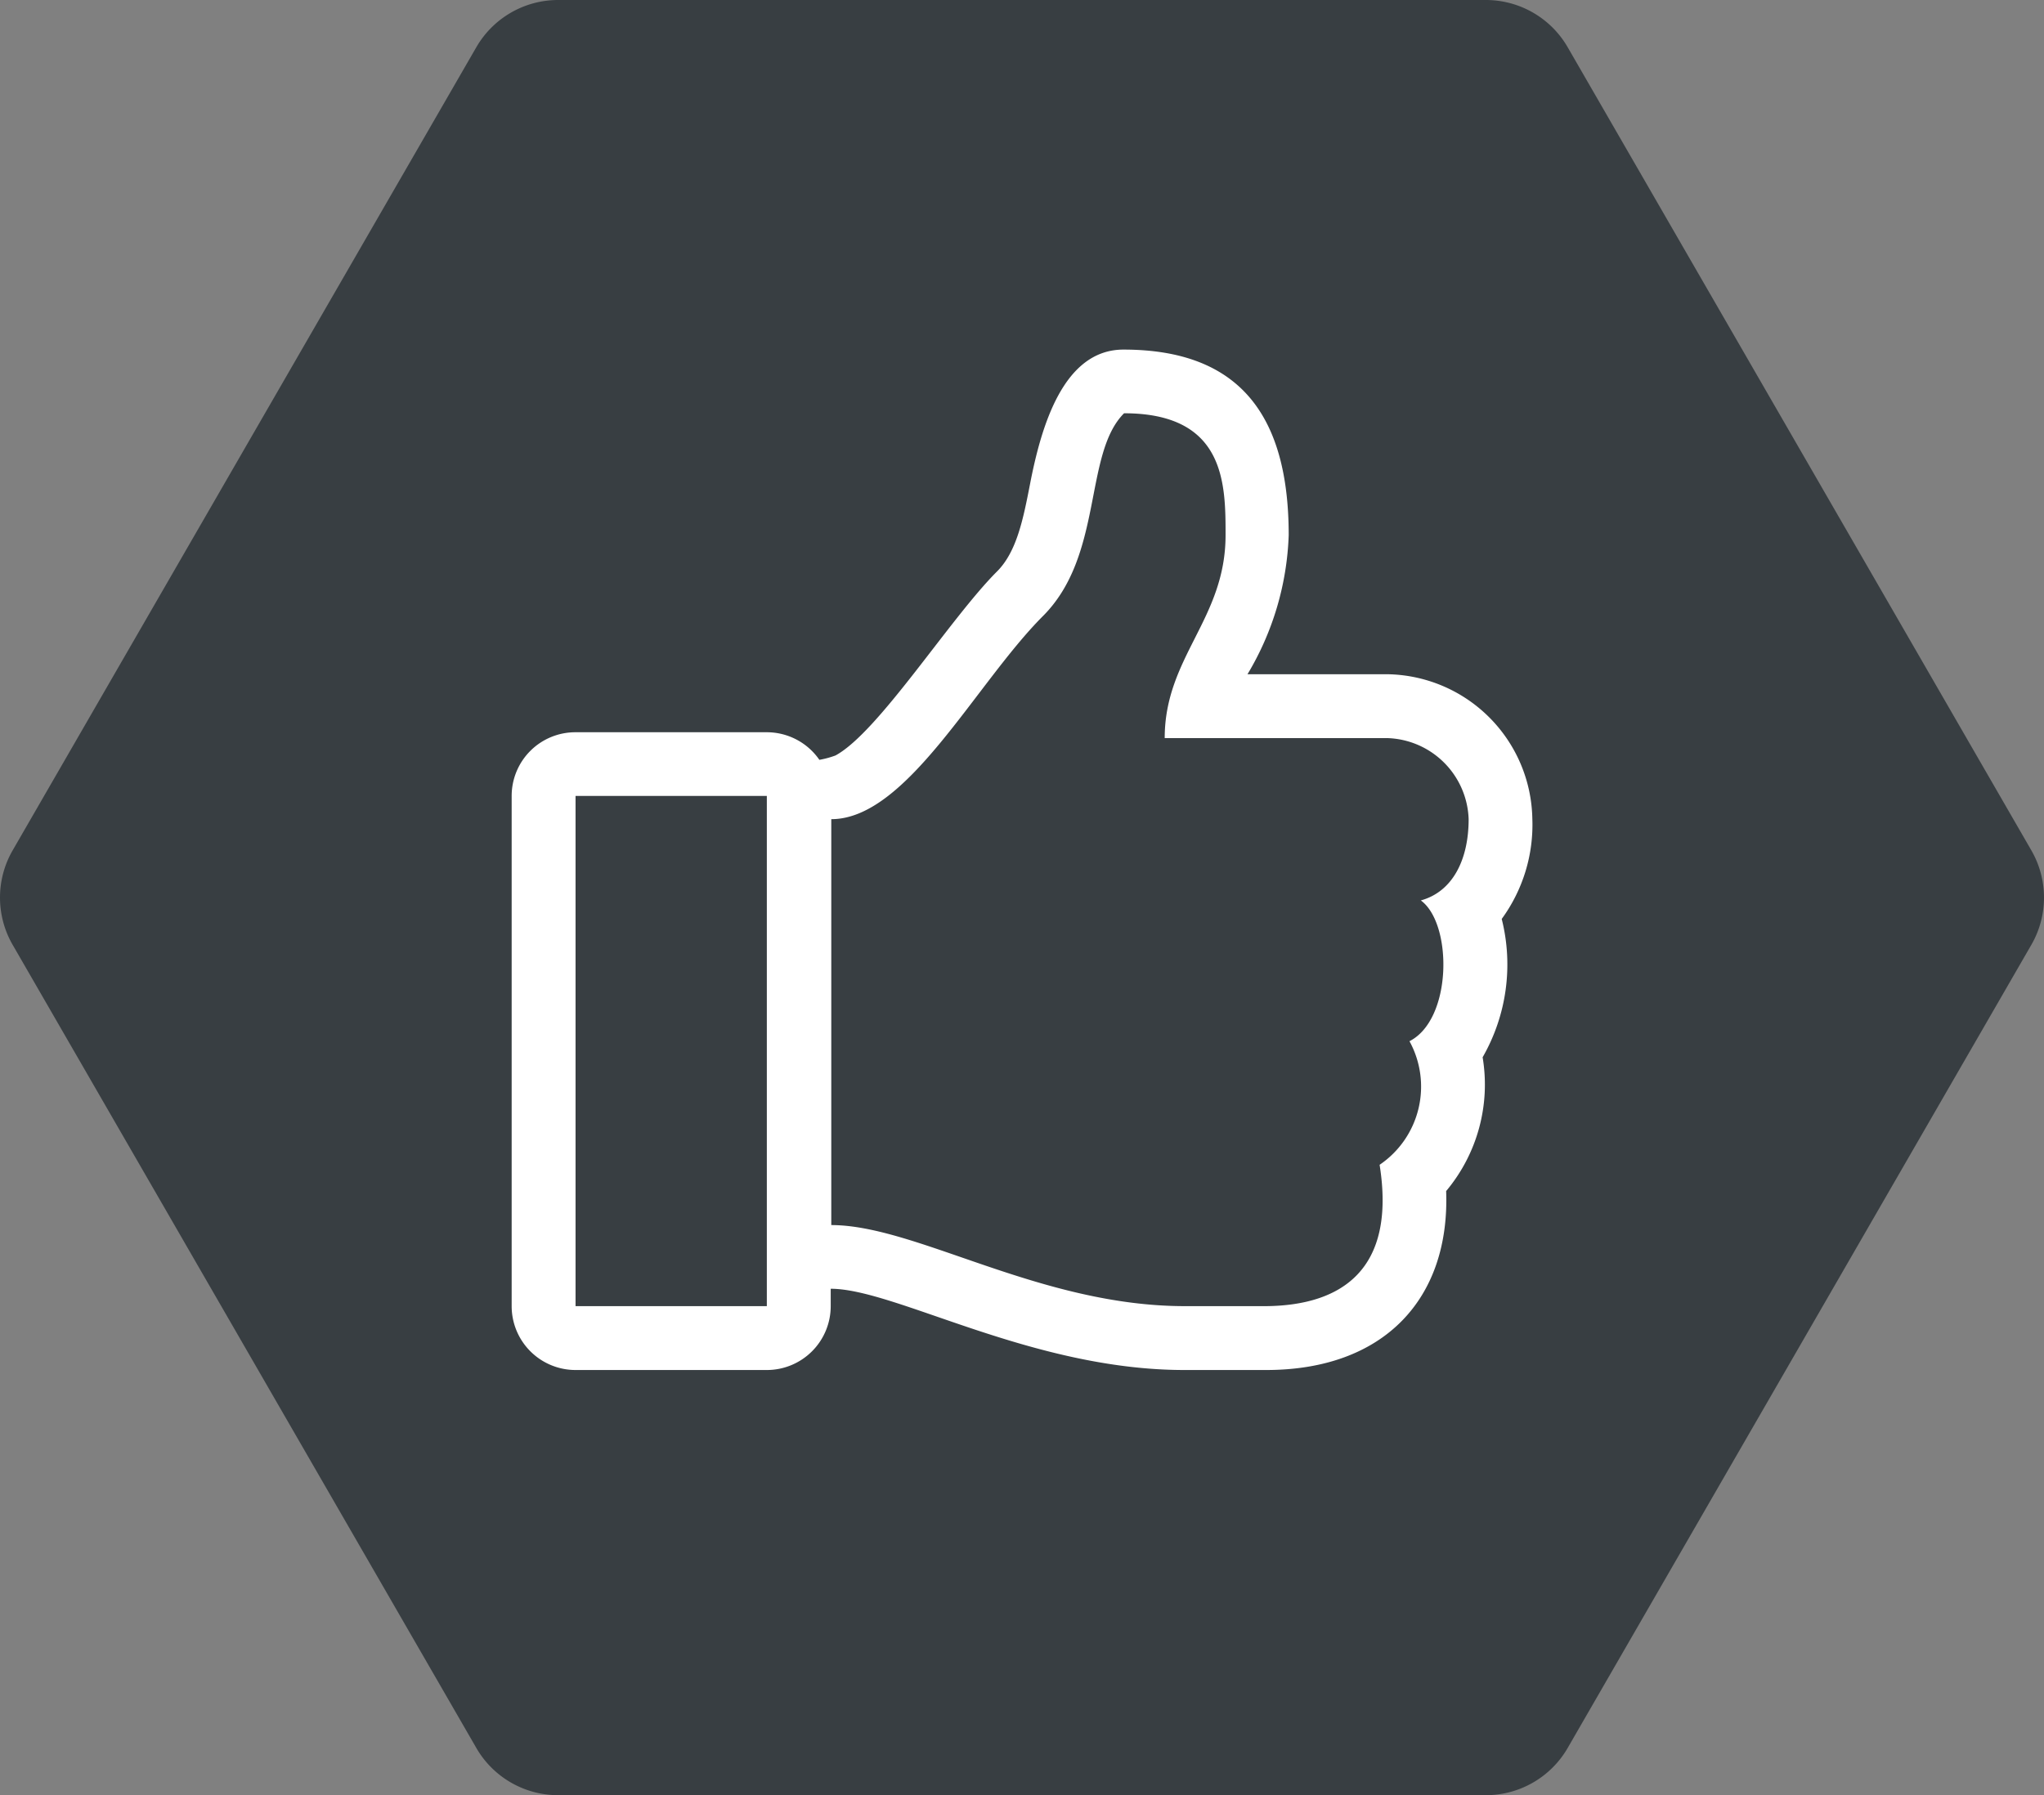
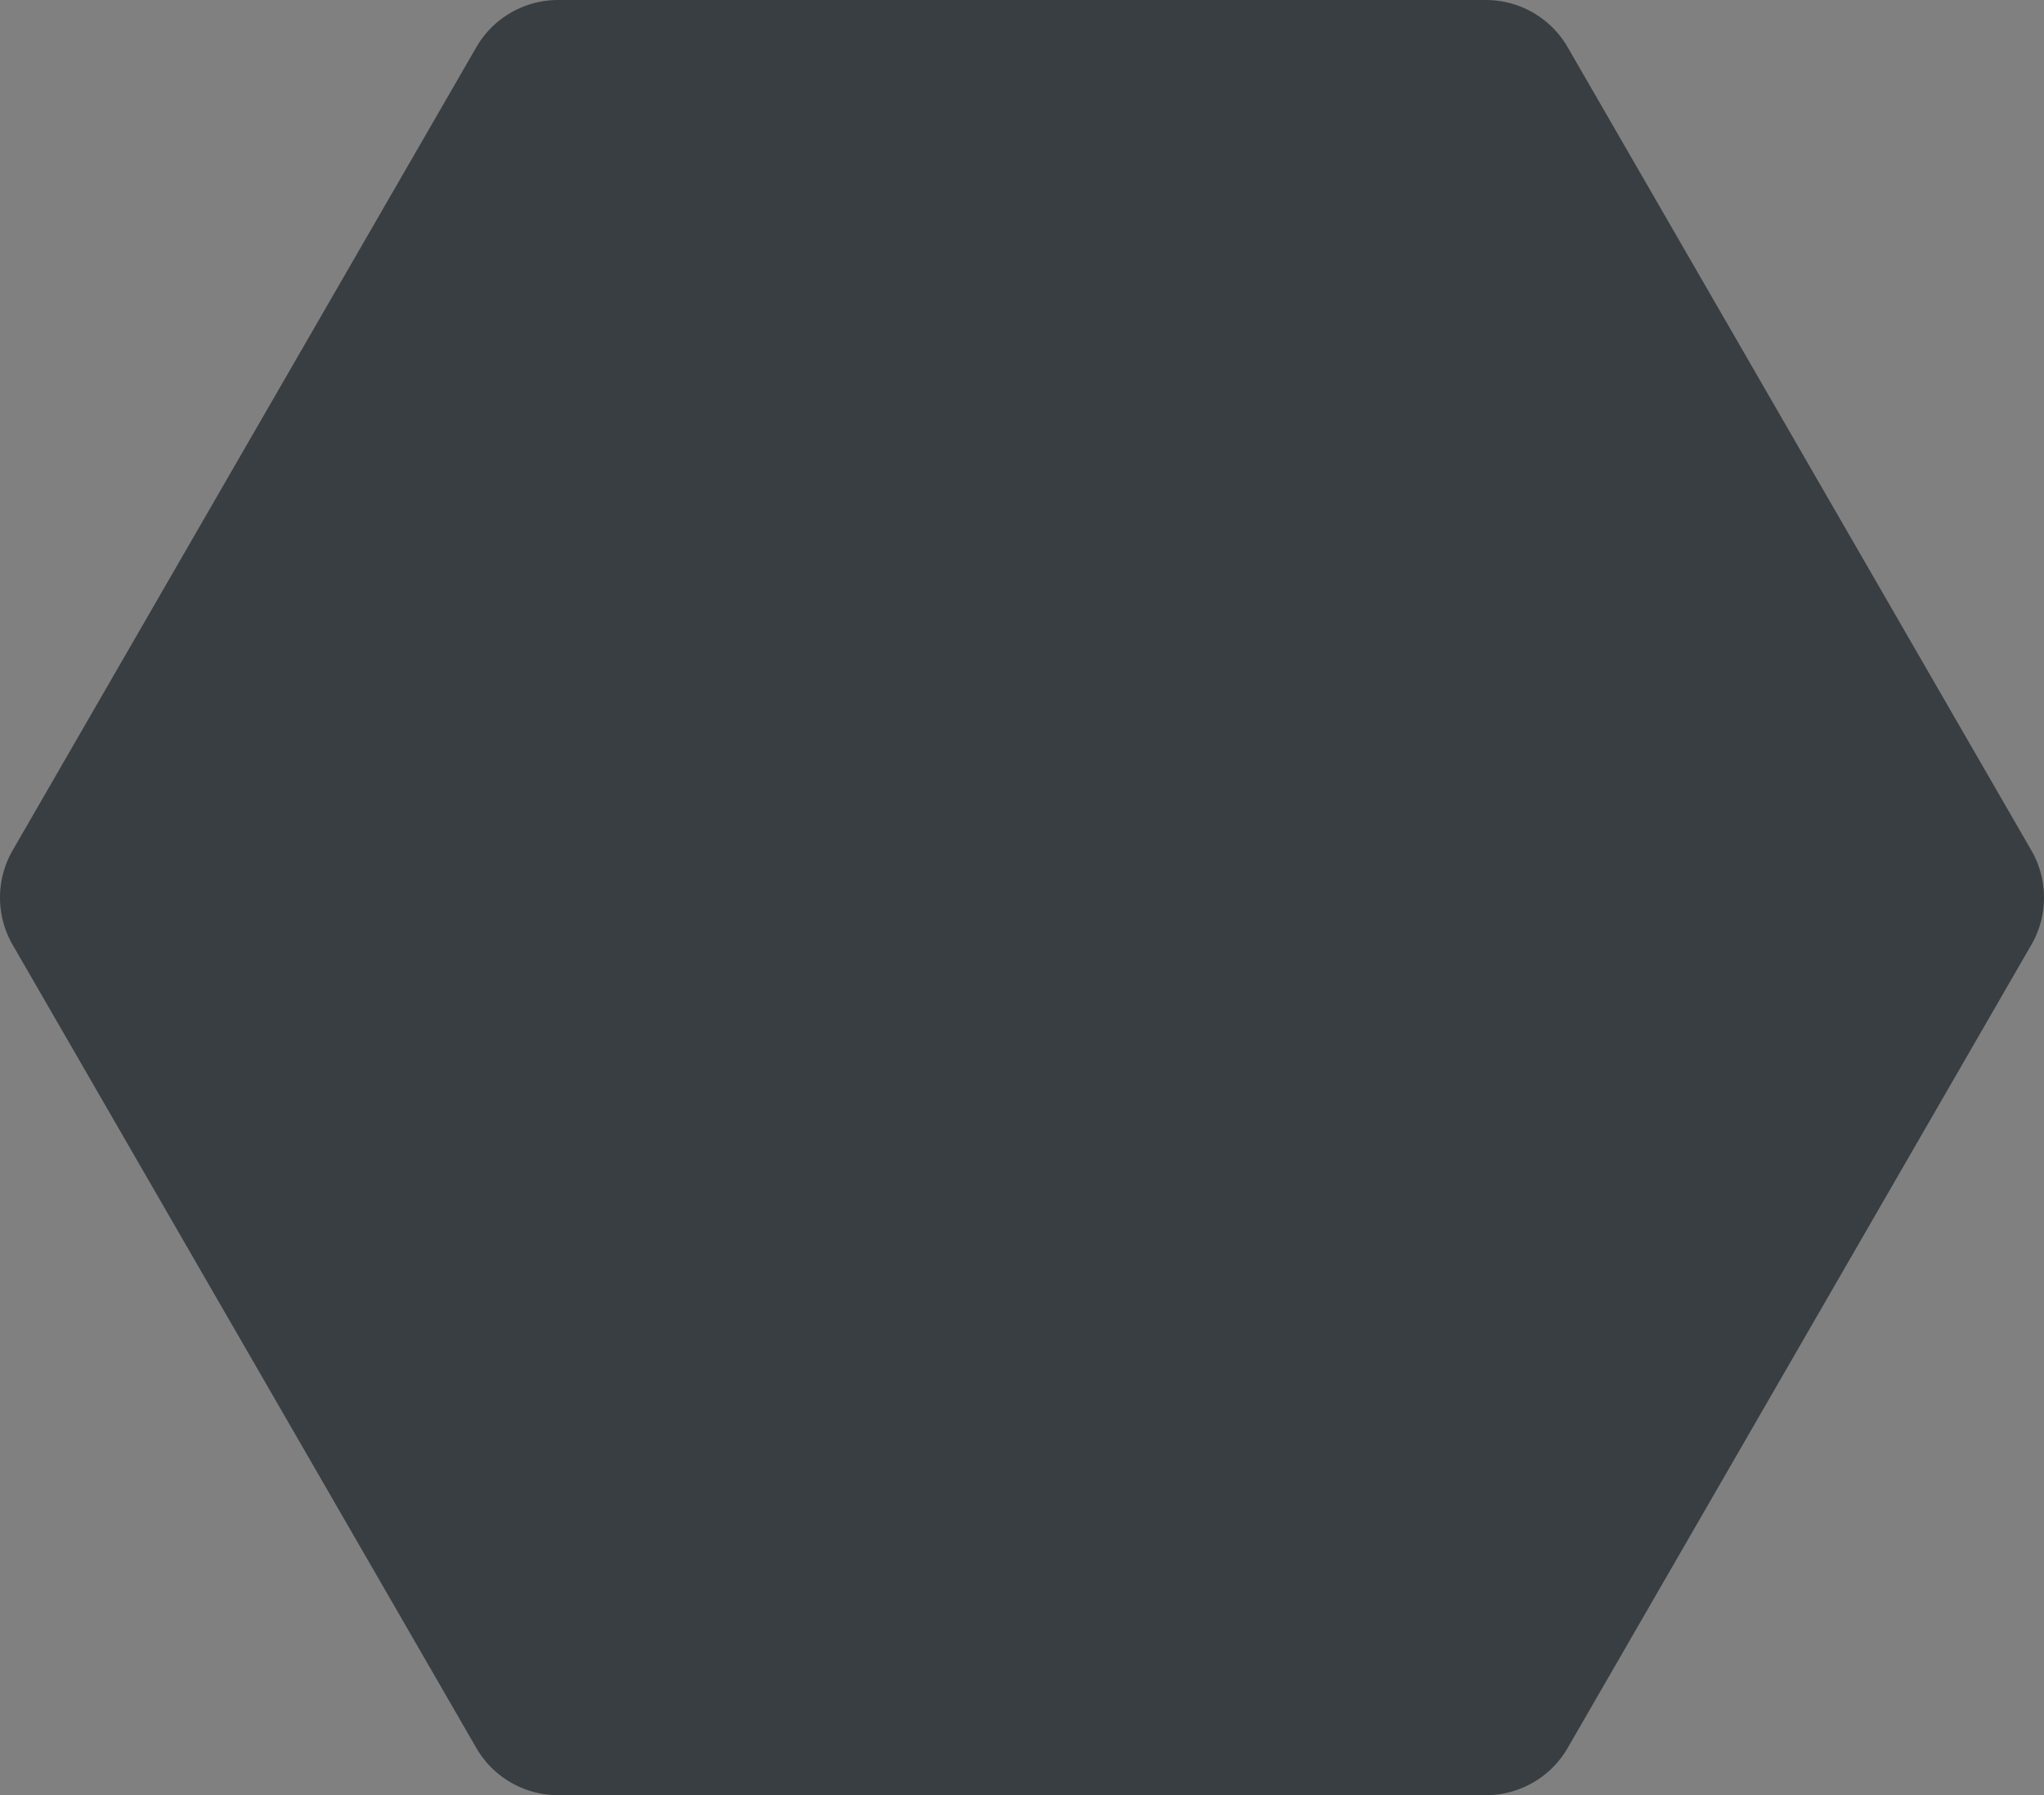
<svg xmlns="http://www.w3.org/2000/svg" width="108.14" height="95" viewBox="0 0 108.14 95">
  <rect x="0" y="0" width="108.14" height="95" fill="#808080" stroke="none" />
  <g data-name="Strongdor icons_Value for money - Outline">
    <path data-name="Path 250" d="M107.47 45L82.94 2.5A5 5 0 0078.61 0H29.53a5 5 0 00-4.33 2.5L.67 45a5 5 0 000 5L25.2 92.5a5 5 0 004.33 2.5h49.08a5 5 0 004.33-2.5L107.47 50a5 5 0 000-5z" fill="#383e42" />
-     <path data-name="Path 251" d="M79.45 48.63a8.45 8.45 0 001.62-5.3 7.79 7.79 0 00-7.67-7.65H66a15.31 15.31 0 002.18-7.36c0-6.16-2.45-9.82-8.74-9.82-3.16 0-4.34 4-4.94 7.09-.36 1.85-.7 3.59-1.74 4.64-2.49 2.48-6.28 8.52-8.56 9.75a4.91 4.91 0 01-.85.23 3.38 3.38 0 00-2.78-1.46H30.45a3.37 3.37 0 00-3.38 3.37v27a3.38 3.38 0 003.38 3.38h10.12a3.38 3.38 0 003.38-3.38v-.92c3.42 0 10.61 4.3 18.71 4.3h4.33c6.25 0 9.73-3.79 9.52-9.47a8.77 8.77 0 001.93-7.08 9.87 9.87 0 001.01-7.32zm-49 20.49v-27h10.12v27zm44.72-21.47c1.68 1.22 1.68 6.29-.6 7.45a5 5 0 01-1.58 6.54c.88 5.54-2 7.44-6 7.48h-4.3c-7.69 0-14.21-4.29-18.71-4.29V43.35c4 0 7.62-7.16 11.19-10.74 3.23-3.22 2.15-8.59 4.3-10.74 5.37 0 5.37 3.75 5.37 6.45 0 4.45-3.22 6.44-3.22 10.74H73.4a4.44 4.44 0 014.3 4.29c0 2.15-.85 3.84-2.53 4.3z" fill="#fff" />
  </g>
</svg>